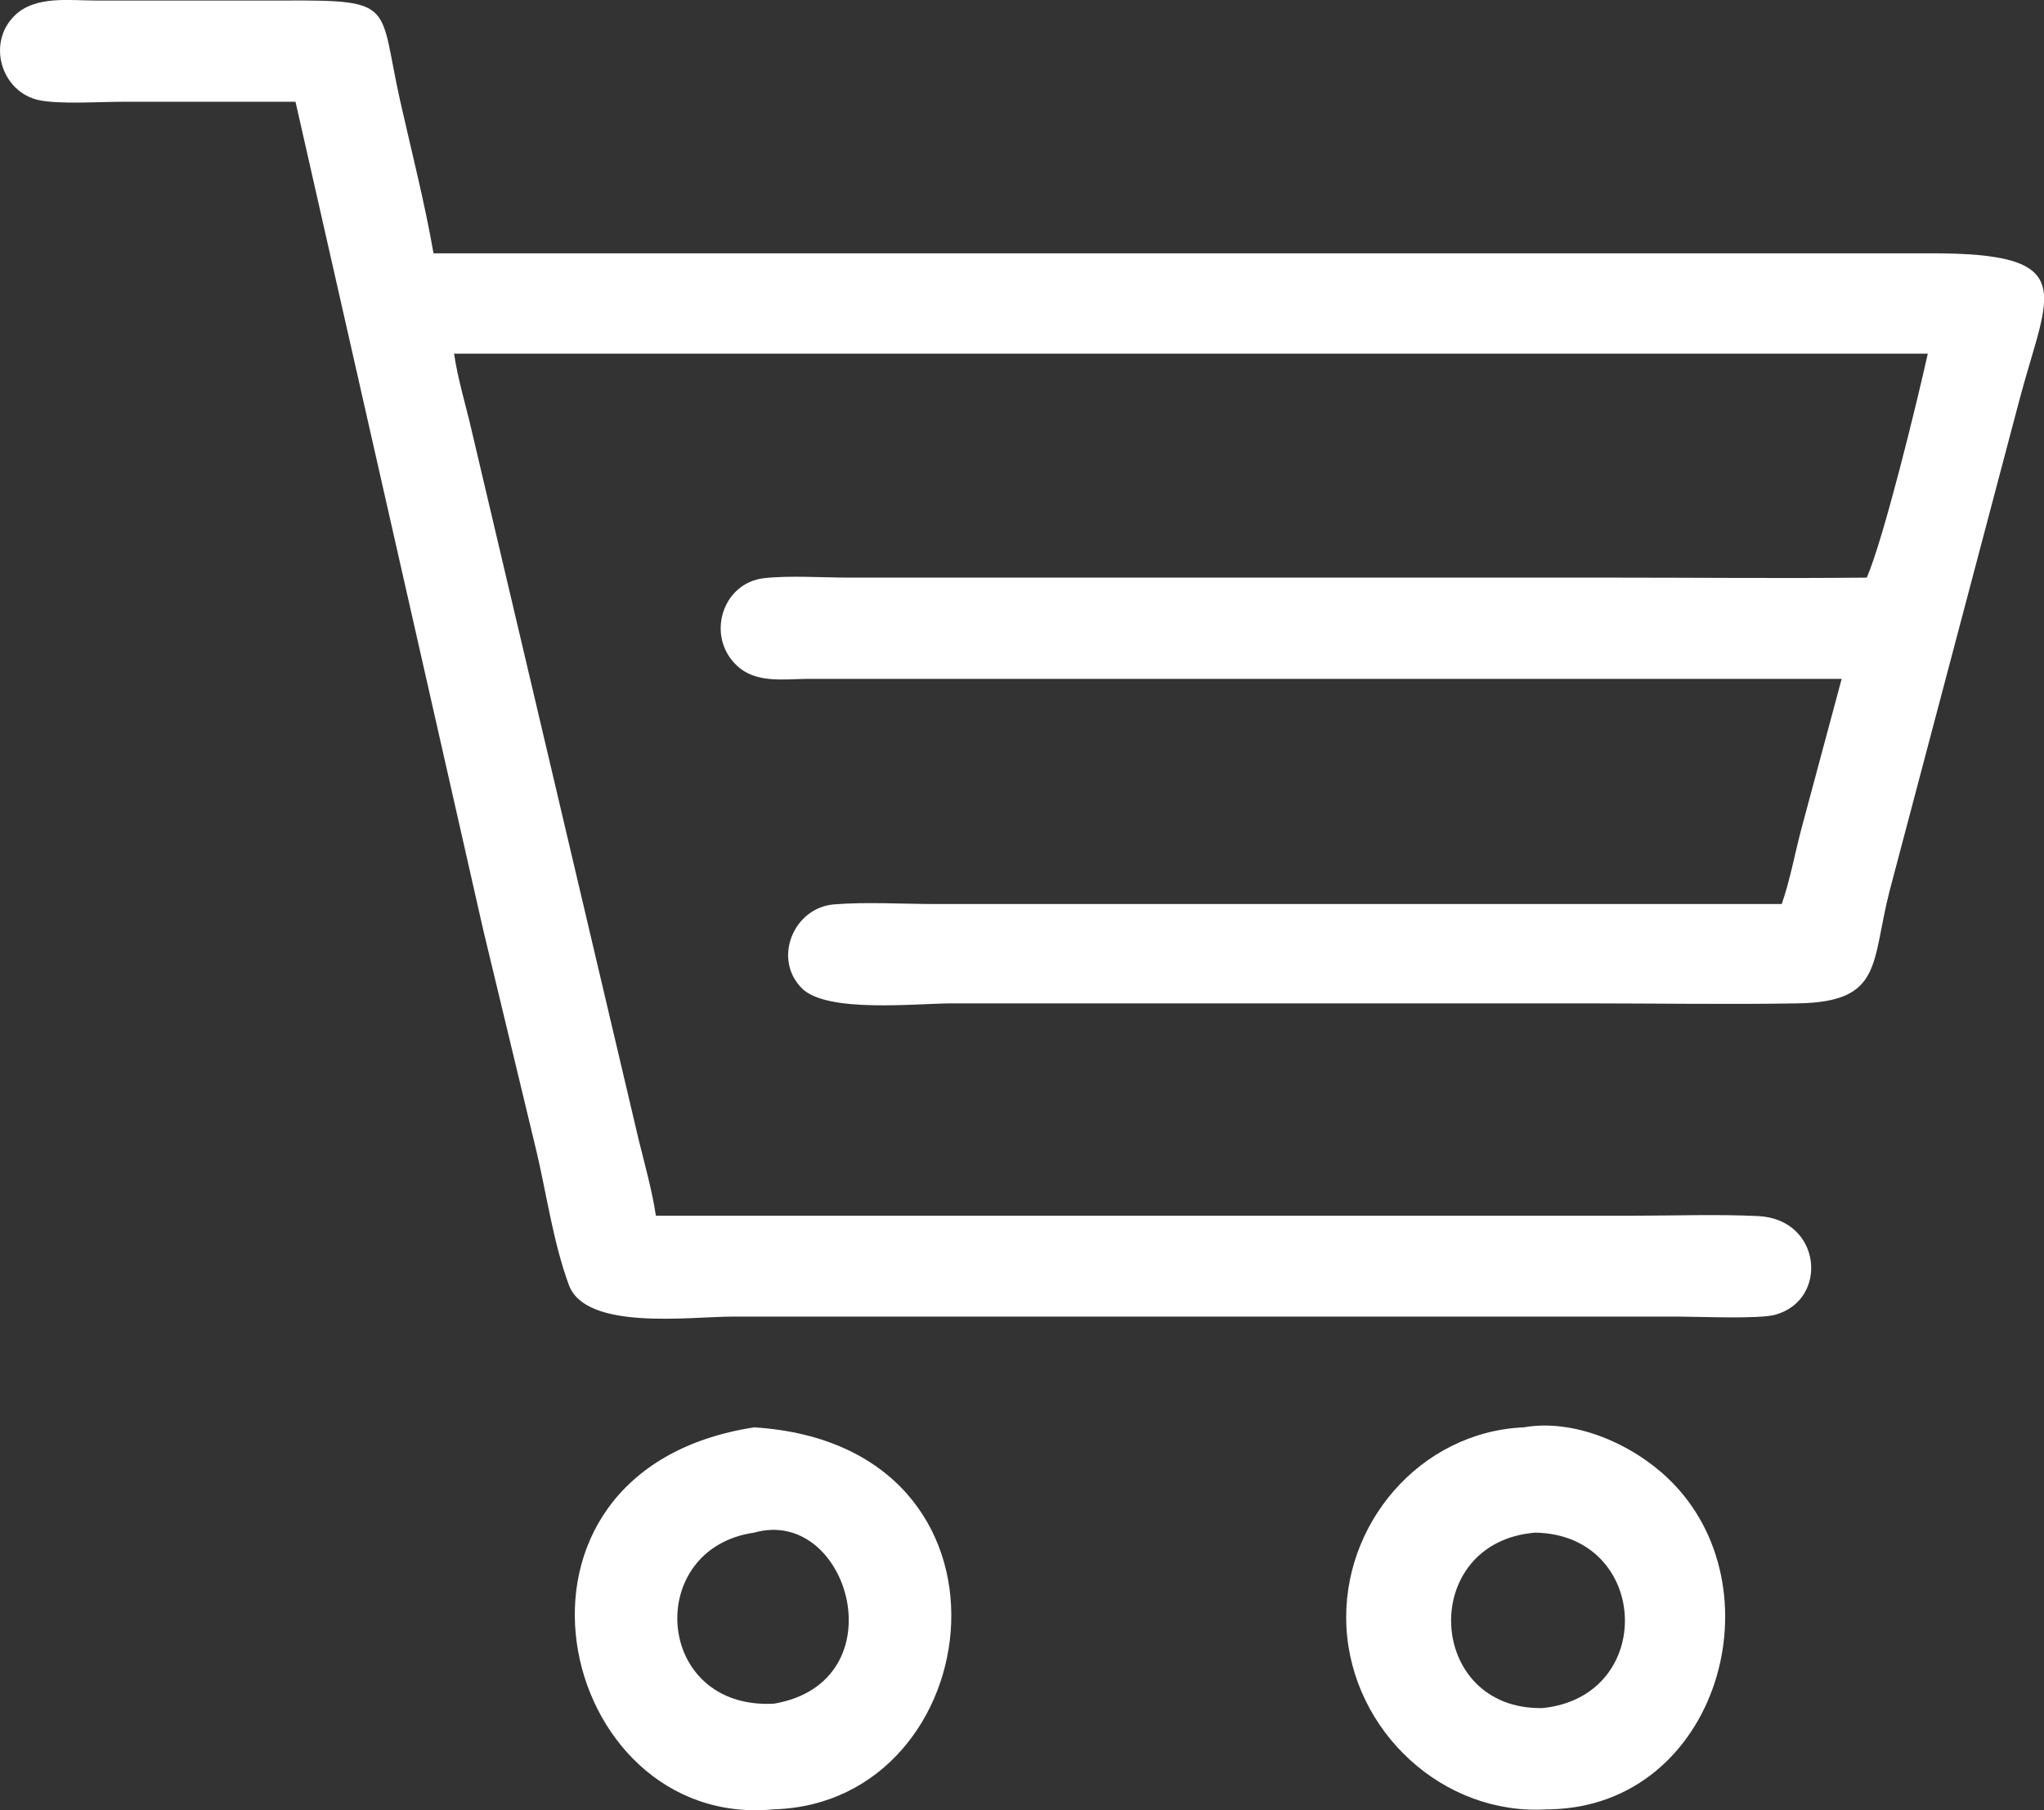
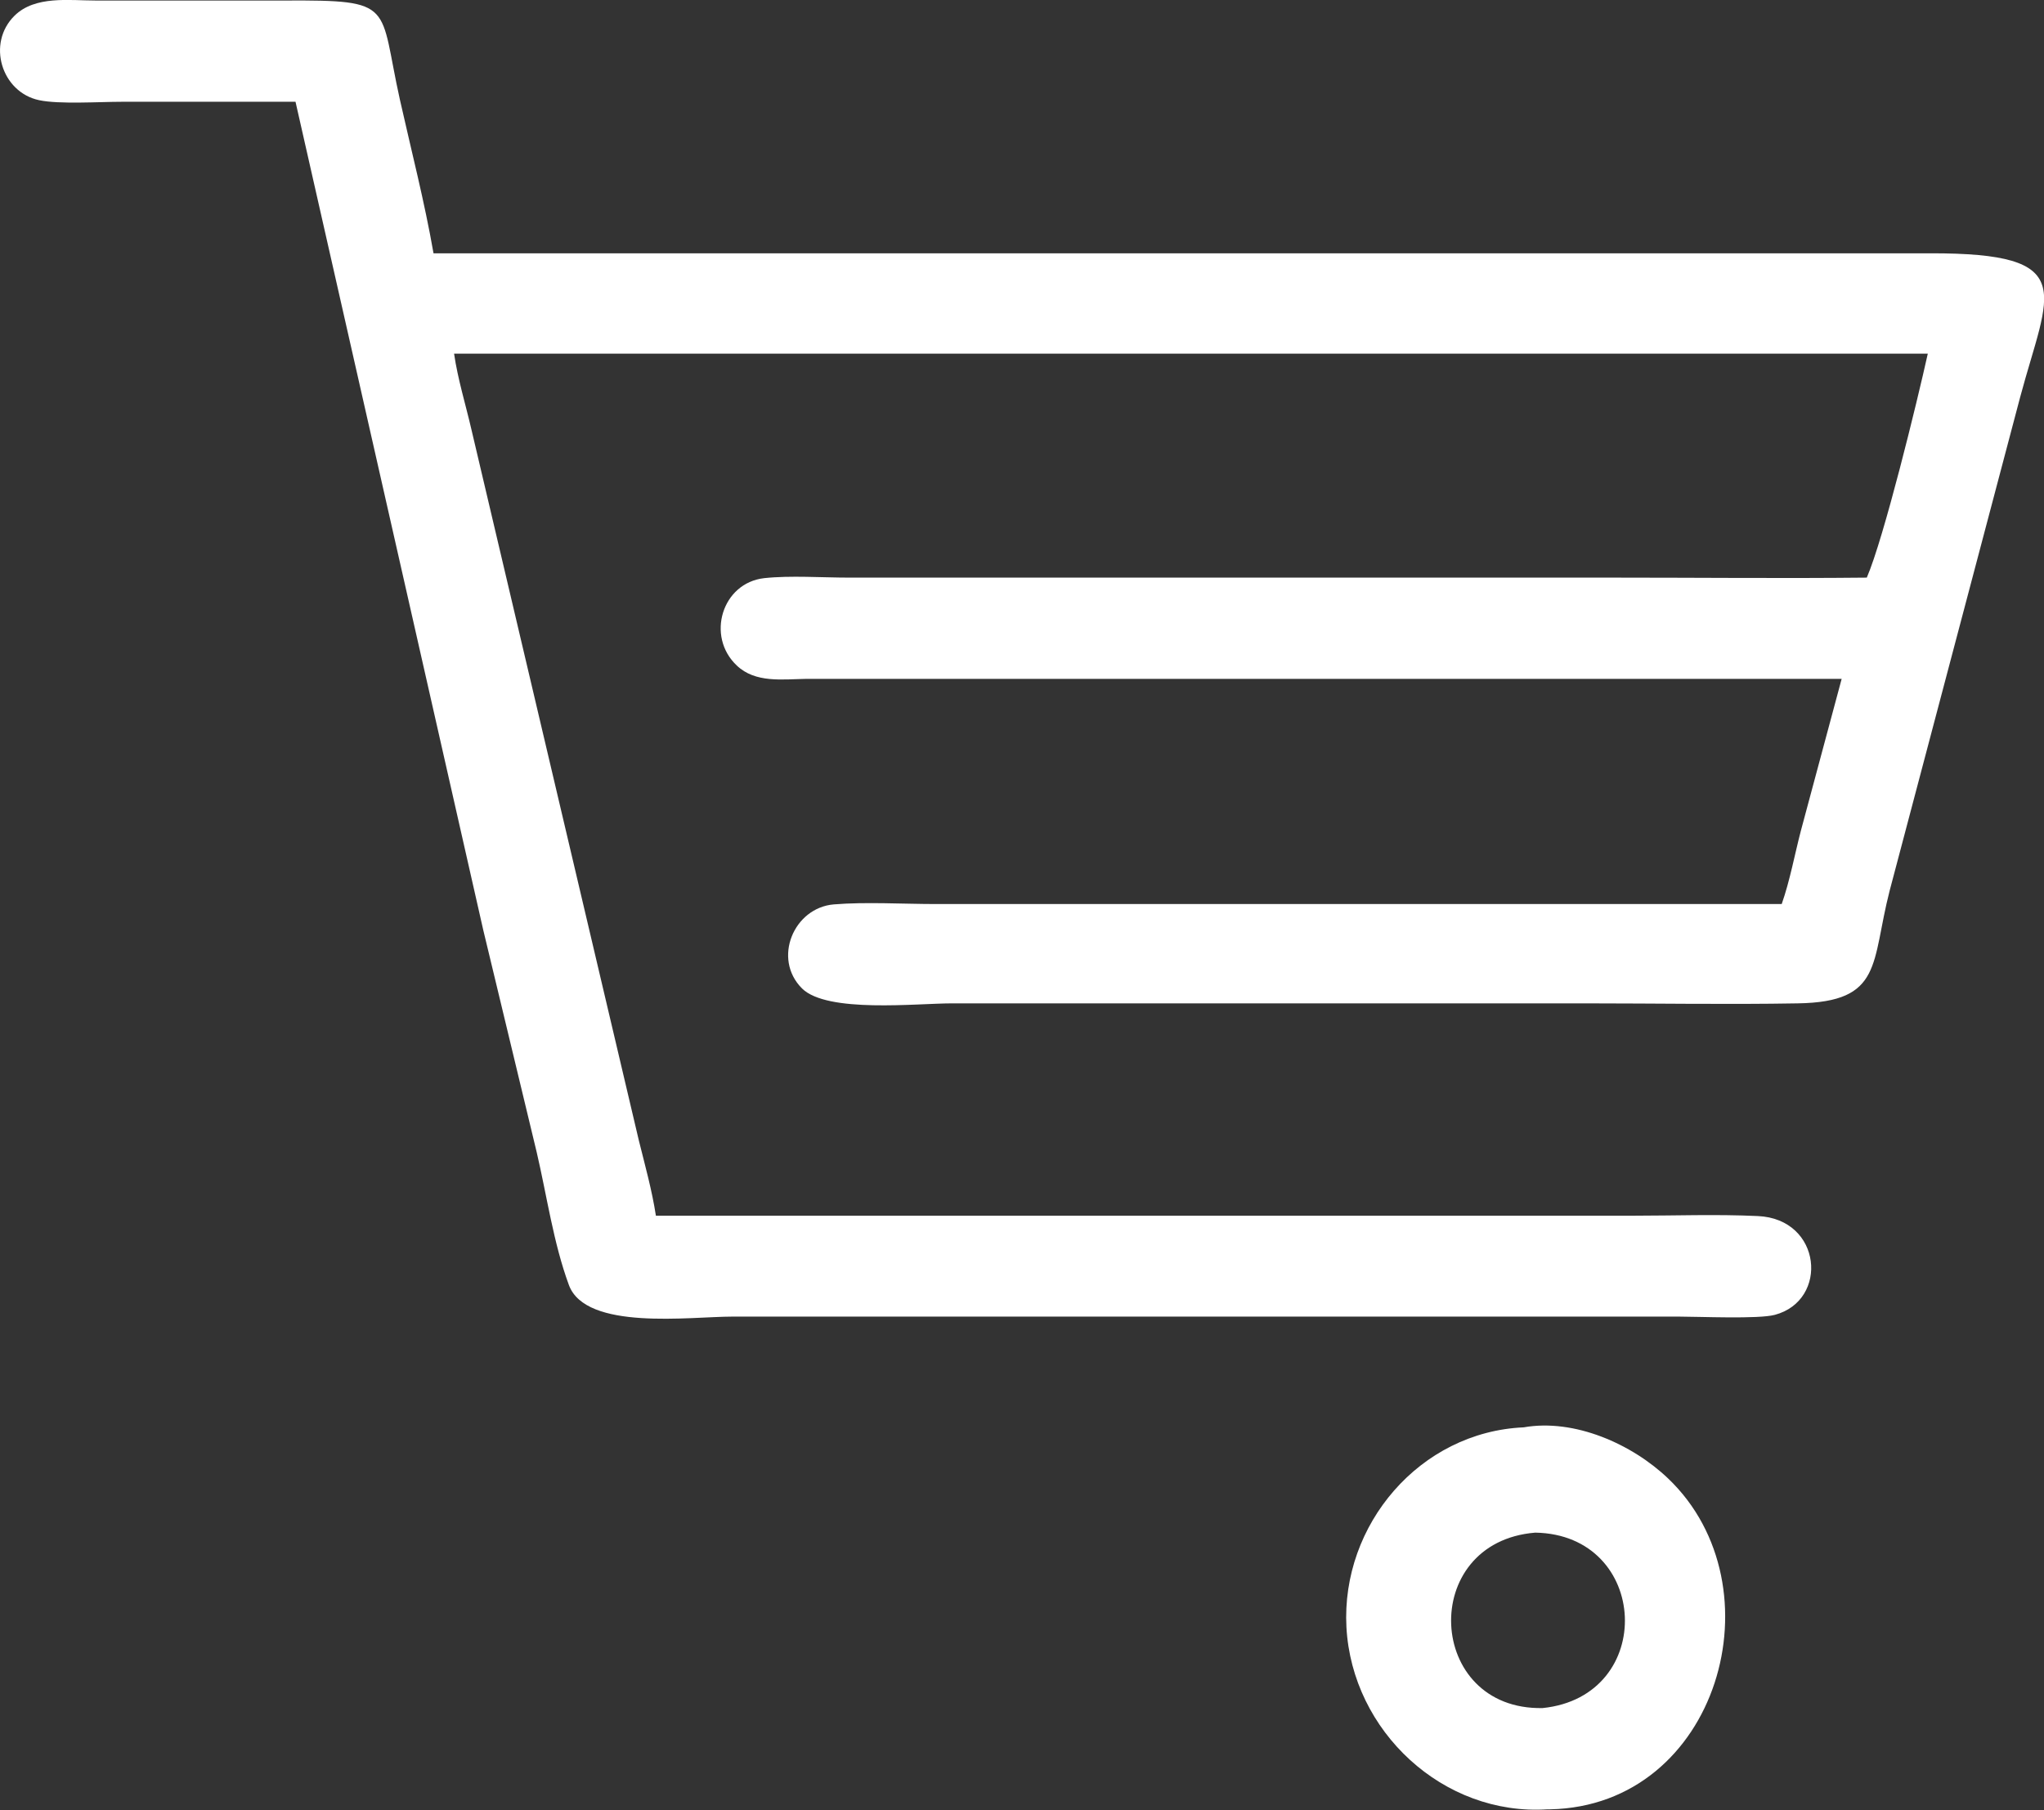
<svg xmlns="http://www.w3.org/2000/svg" id="Layer_1" version="1.1" viewBox="0 0 116.27 102.98">
  <rect x="0" y="0" width="116.27" height="102.98" fill="#333333" stroke="none" />
  <defs>
    <style>
      .st0 {
        fill: #fff;
      }
    </style>
  </defs>
  <path class="st0" d="M16.81,5.79H6.91c-1.23,0-3.55.15-4.68-.09C.08,5.25-.77,2.46.83.89,2-.26,3.94.03,5.43.03h10.78C22.55,0,21.54.25,22.75,5.68c.65,2.9,1.4,5.8,1.91,8.73h85.12c8.59-.02,6.74,2.18,5.14,8.16l-7.43,28.1c-1.06,4.11-.36,6.33-5.22,6.41-4.02.07-8.05,0-12.07,0h-36.05c-2.01,0-7.1.57-8.53-.85-1.69-1.69-.47-4.59,1.81-4.78,1.81-.15,3.96-.02,5.81-.02h48.11c.47-1.34.73-2.79,1.09-4.17l2.32-8.64h-58.9c-1.35.02-2.89.25-3.95-.76-1.76-1.66-.84-4.7,1.56-4.97,1.49-.16,3.3-.03,4.82-.03h43.45c4.81,0,9.63.05,14.45,0,.97-2.24,2.87-10.03,3.47-12.74H25.83c.21,1.45.66,2.9.99,4.33l9.52,40.43c.35,1.41.75,2.84.97,4.28h55.58c2.36,0,4.74-.09,7.1.02,3.66.16,4.05,4.8.97,5.62-.93.25-4.3.1-5.45.1h-53.85c-2.4,0-8.34.82-9.3-1.8-.88-2.39-1.25-5.07-1.83-7.55l-3.04-12.64L16.81,5.79Z" />
  <path class="st0" d="M88.18,102.93h-.14c-5.95.39-11.13-4.44-11.45-10.36-.31-5.83,4.18-11.11,10.08-11.37,2.89-.51,6.17.95,8.22,2.91,6.42,6.13,2.86,18.62-6.71,18.82ZM87.33,87.19c-6.67.54-6.22,10.11.42,9.98,6.51-.67,6.1-9.87-.42-9.98Z" />
-   <path class="st0" d="M44.03,102.93c-12.42,1.22-17.13-19.26-1.13-21.73,16.04,1.01,13.47,21.36,1.13,21.73ZM42.9,87.19c-6.29.9-5.69,10.1,1.13,9.73,7.14-1.23,4.26-11.26-1.13-9.73Z" />
</svg>